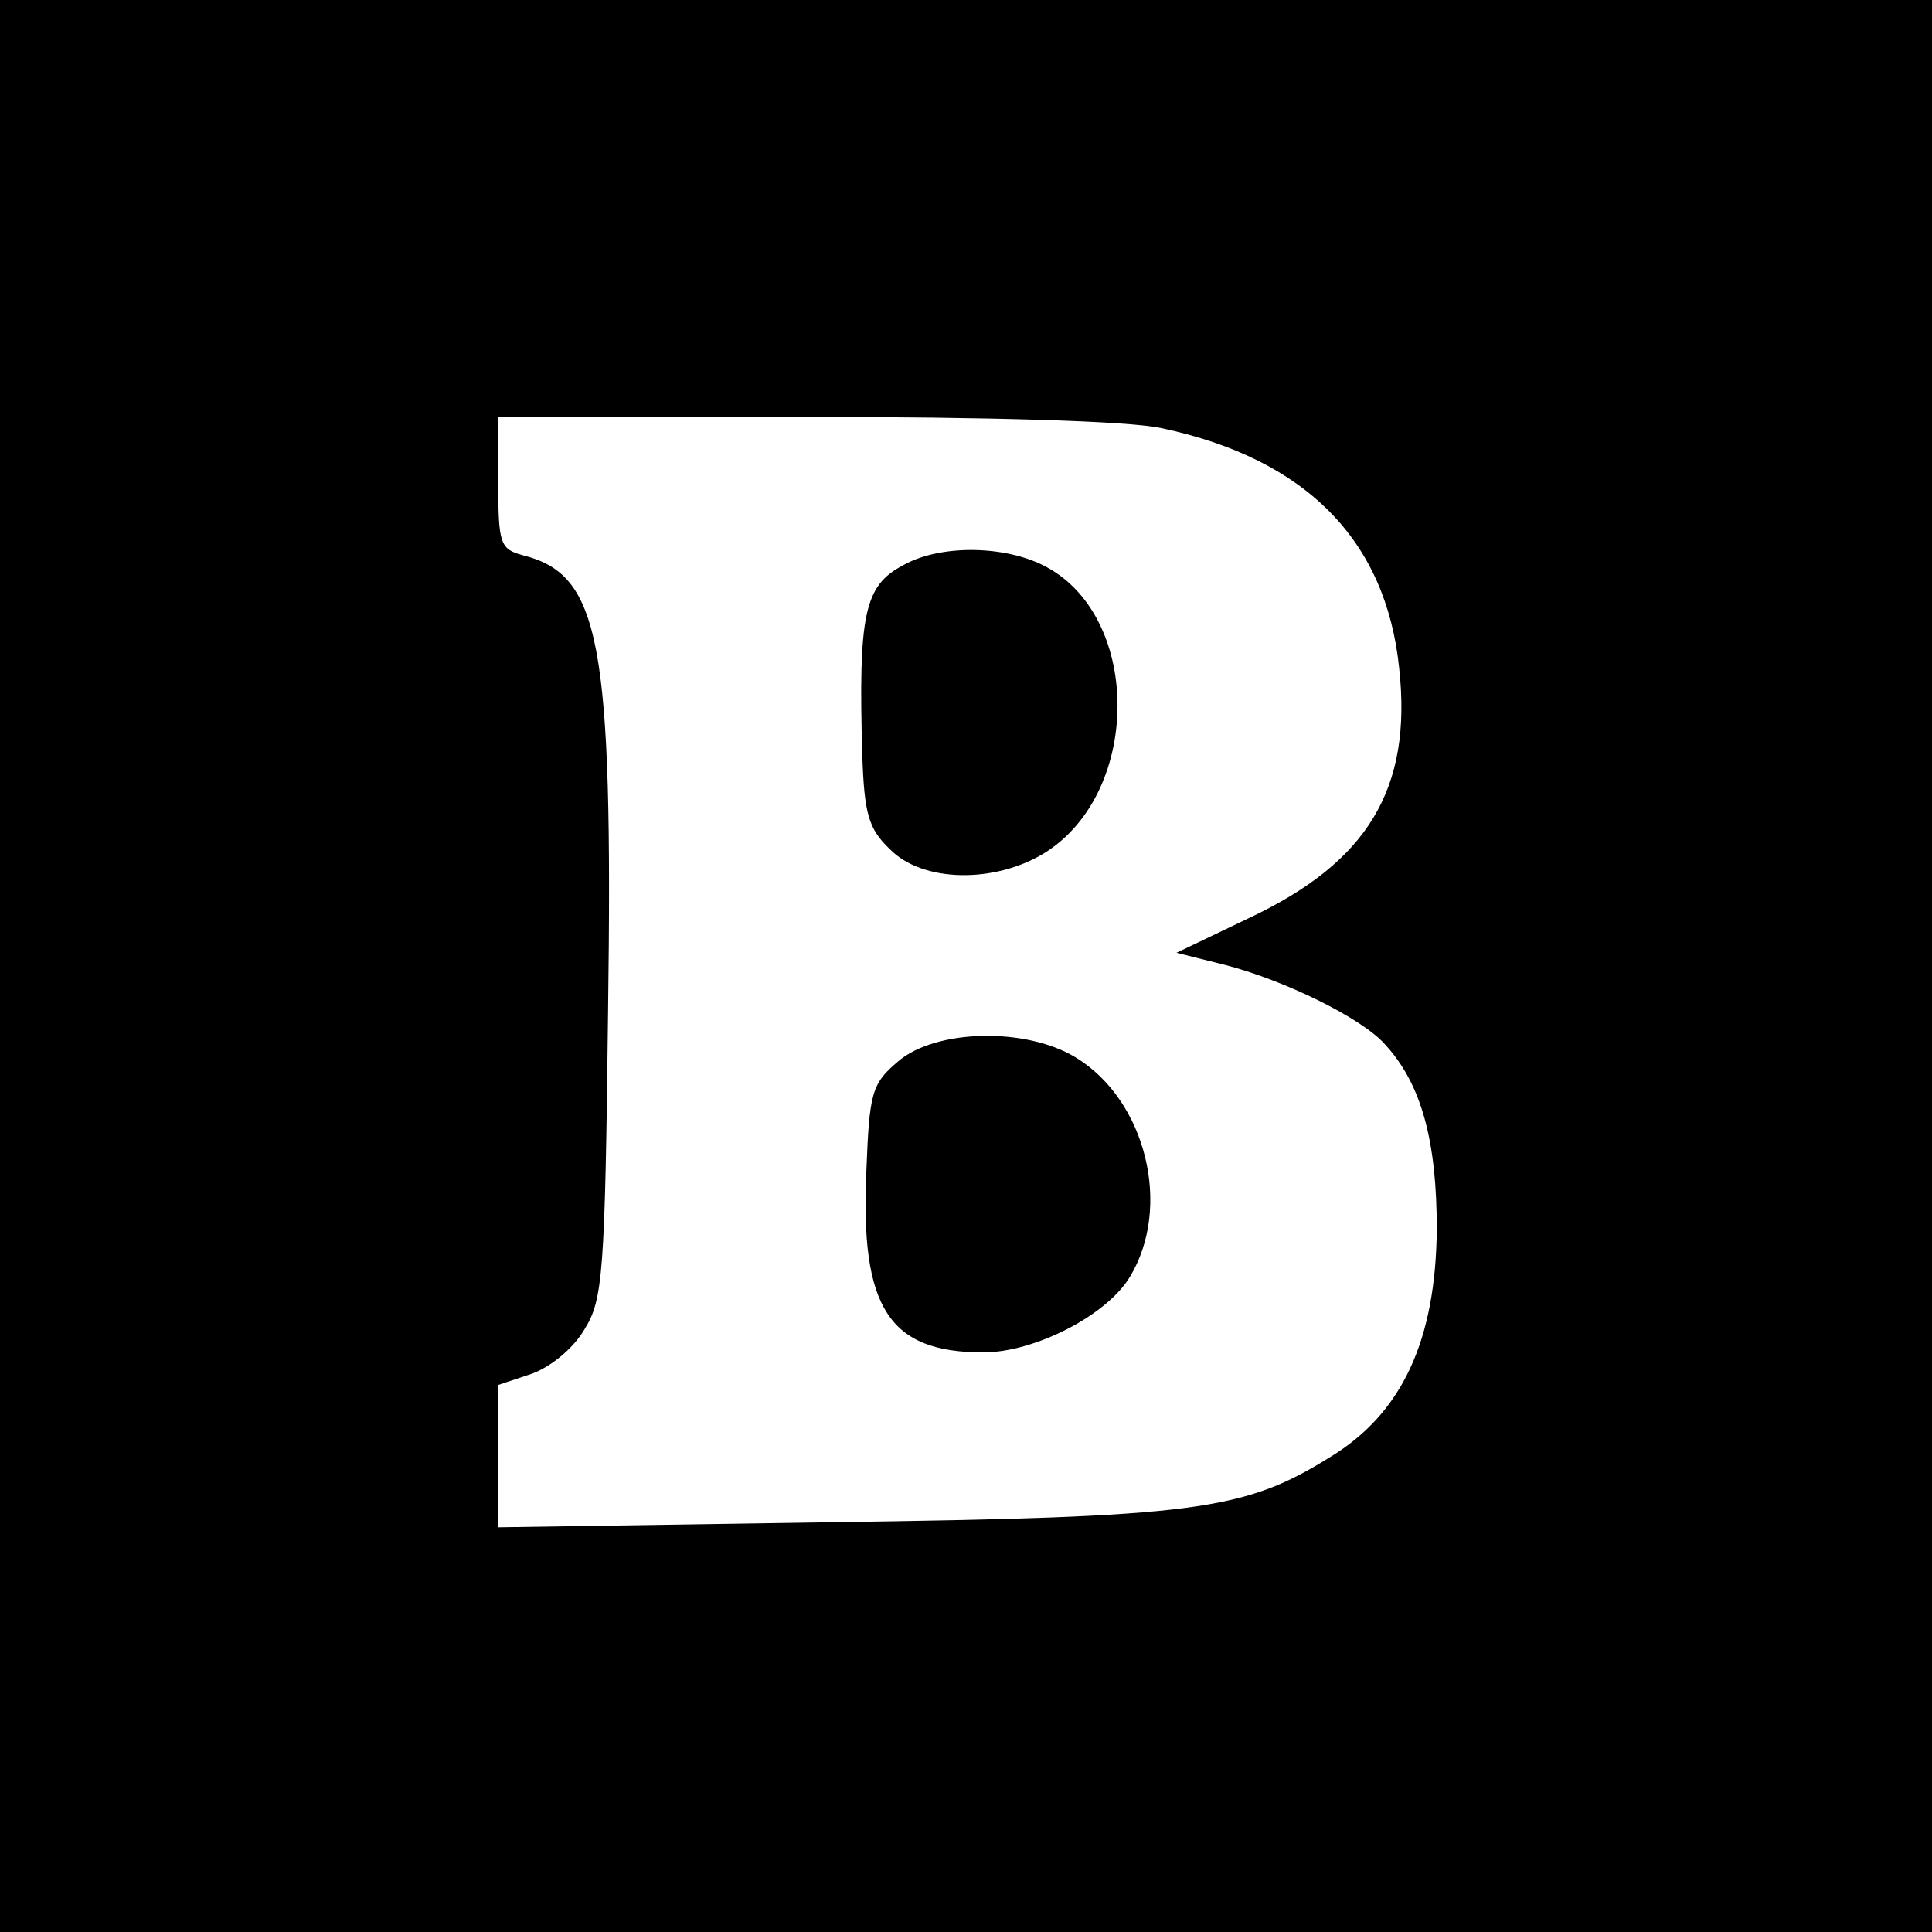
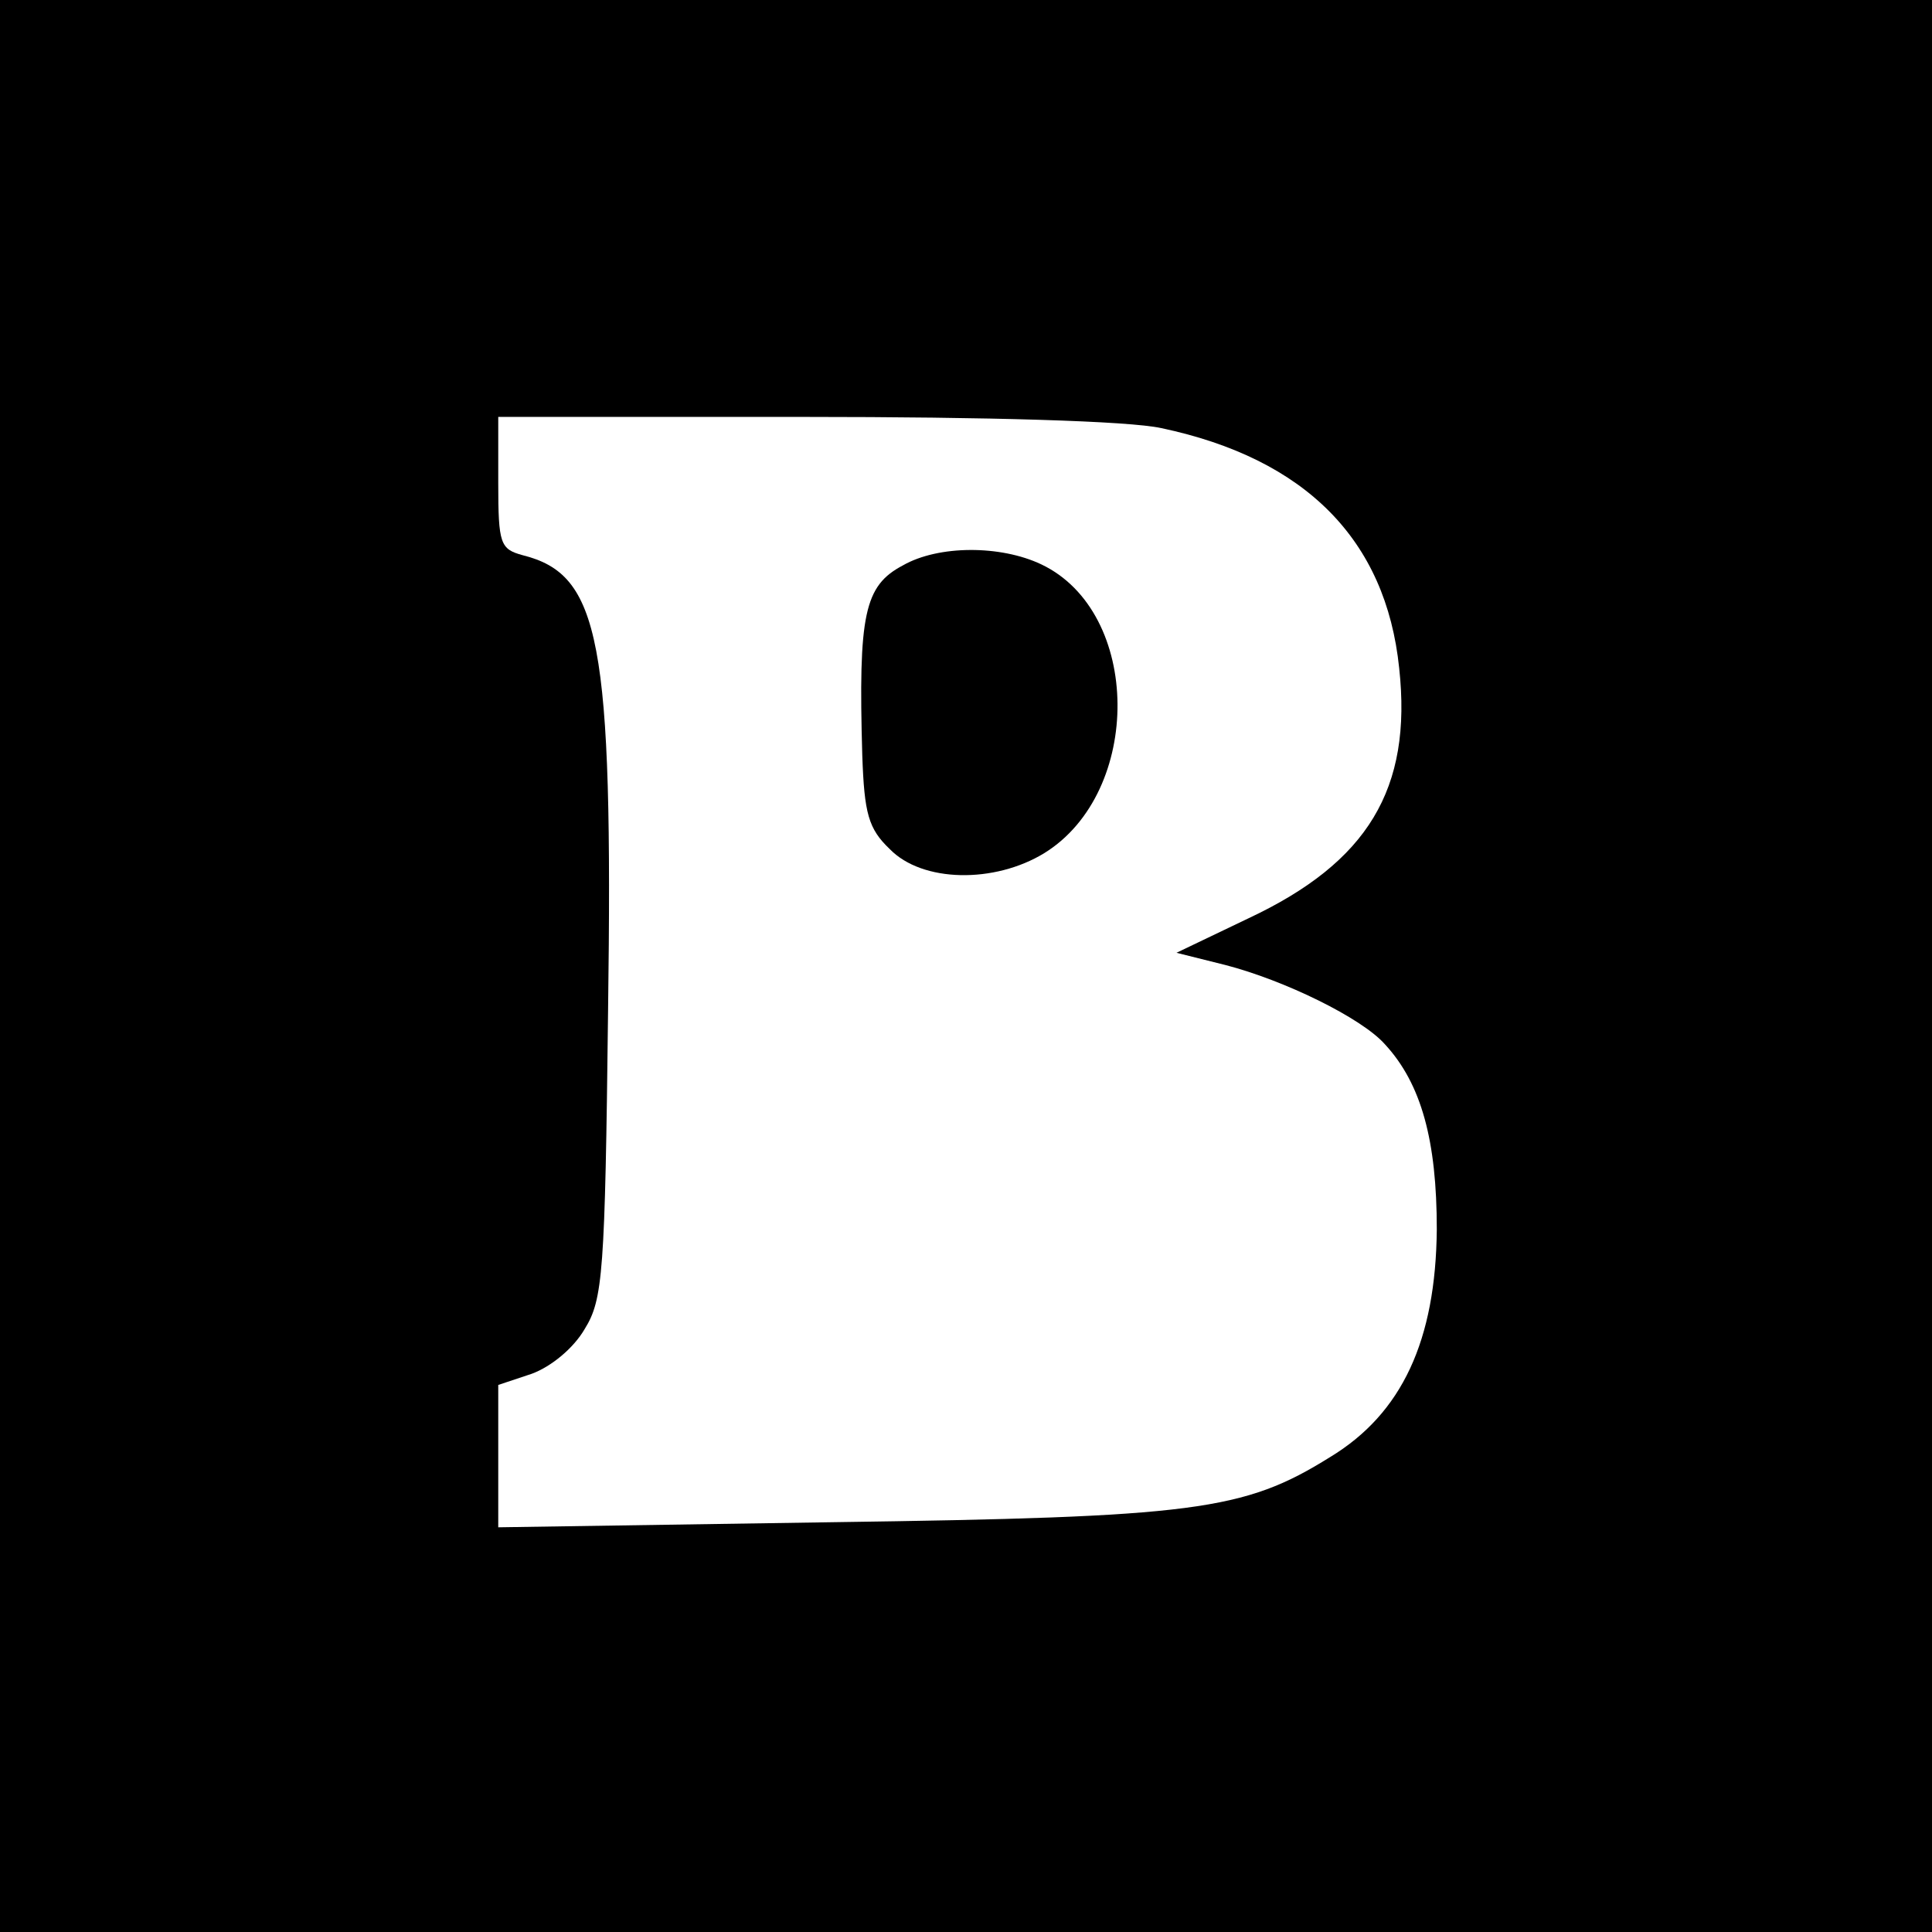
<svg xmlns="http://www.w3.org/2000/svg" version="1.0" width="190pt" height="190pt" viewBox="0 0 190 190" preserveAspectRatio="xMidYMid meet">
  <g transform="translate(0,190) scale(0.1,-0.1)" fill="#000000" stroke="none">
    <path d="M0 950 l0 -950 950 0 950 0 0 950 0 950 -950 0 -950 0 0 -950z m1142 529 c142 -30 221 -110 234 -236 13 -119 -31 -191 -148 -246 l-71 -34 48 -12 c58 -15 134 -52 157 -78 36 -39 51 -95 51 -182 -1 -109 -34 -181 -105 -224 -85 -53 -133 -59 -490 -64 l-328 -5 0 70 0 70 33 11 c19 7 41 25 52 44 18 29 20 55 23 313 5 365 -8 429 -84 448 -22 6 -24 11 -24 71 l0 65 300 0 c183 0 320 -4 352 -11z" />
    <path d="M888 1344 c-38 -20 -44 -48 -40 -187 2 -57 6 -72 27 -92 32 -33 103 -34 152 -4 97 60 96 237 -3 284 -40 19 -101 19 -136 -1z" />
-     <path d="M883 856 c-26 -22 -28 -31 -31 -108 -6 -134 22 -178 115 -178 50 0 121 36 144 74 42 69 16 174 -53 216 -49 30 -138 28 -175 -4z" />
  </g>
</svg>